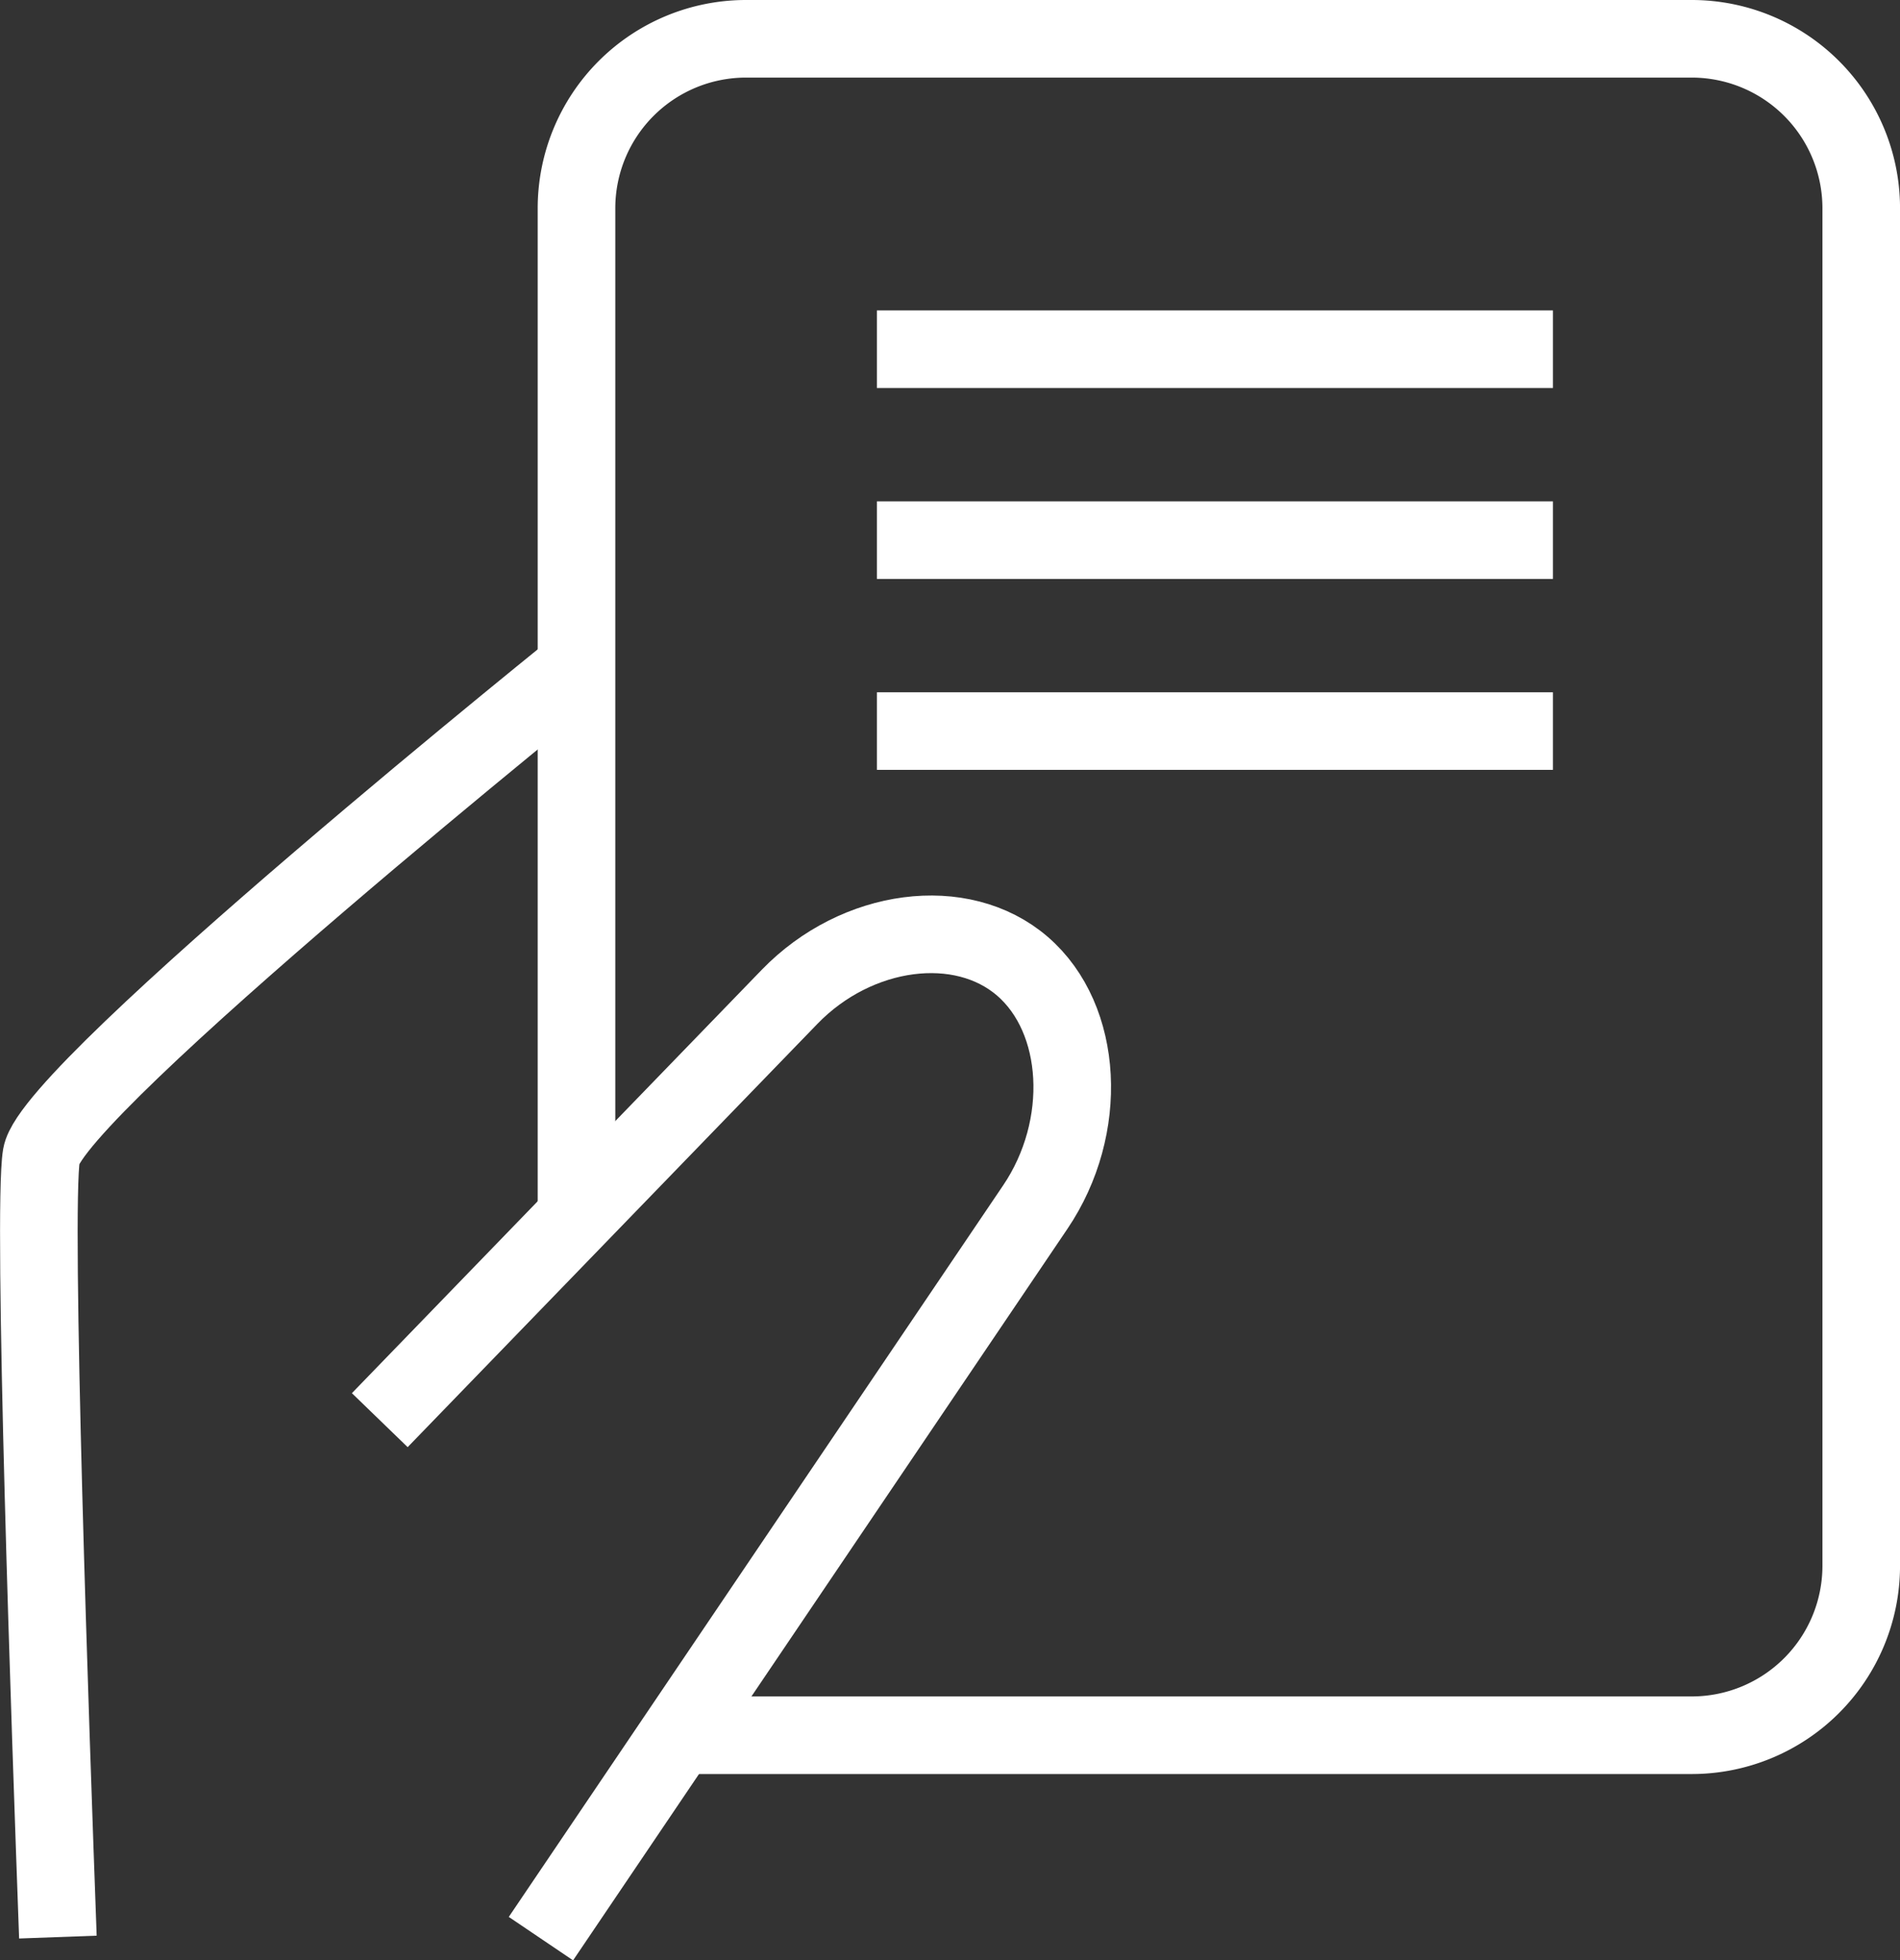
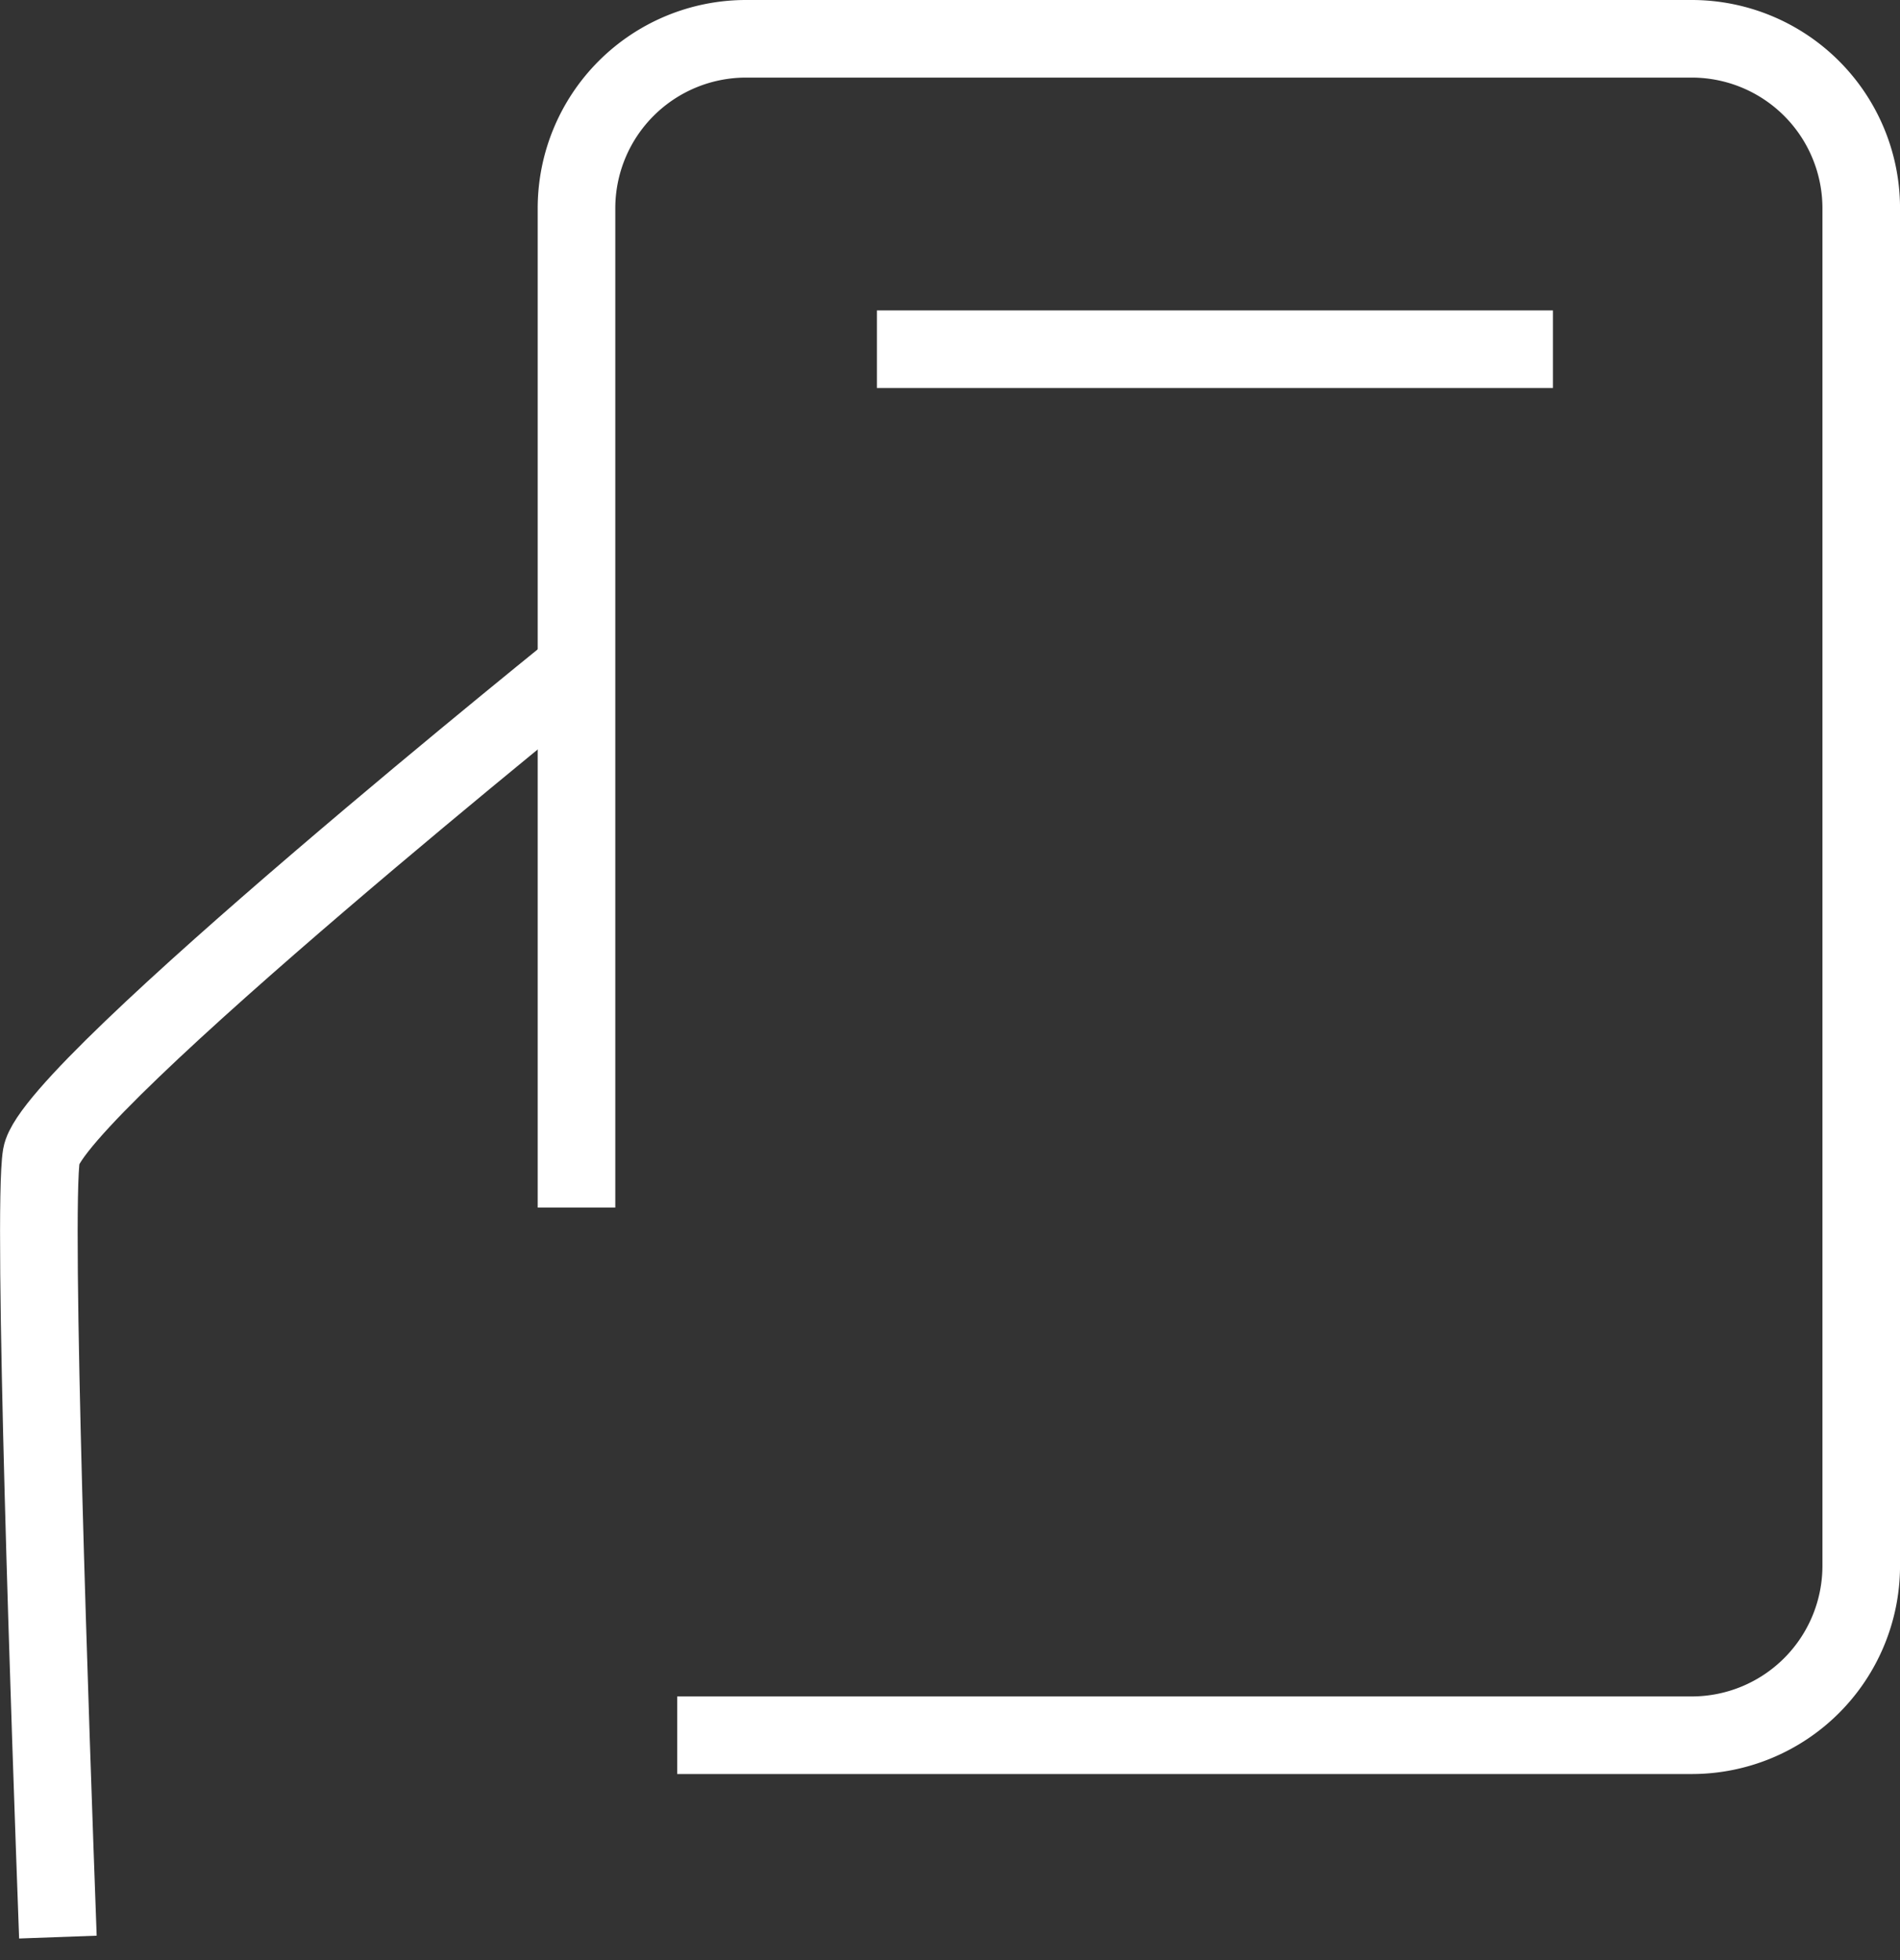
<svg xmlns="http://www.w3.org/2000/svg" width="61.212" height="63.158" viewBox="0 0 61.212 63.158">
  <rect x="0" y="0" width="61.212" height="63.158" fill="#333333" stroke="none" />
  <g id="book-white" transform="translate(-376.72 -277.683)">
    <g id="Group_1234" data-name="Group 1234" transform="translate(377.97 278.933)">
      <path id="Path_69448" data-name="Path 69448" d="M410.877,316.588v-32.21a5.461,5.461,0,0,1,5.445-5.445h30.5a5.461,5.461,0,0,1,5.445,5.445v43.765a5.461,5.461,0,0,1-5.445,5.445h-32.7" transform="translate(-393.554 -278.933)" fill="none" stroke="#fff" stroke-linejoin="round" stroke-width="2.5" />
      <path id="Path_69449" data-name="Path 69449" d="M439.881,328.972" transform="translate(-390.974 -274.481)" fill="none" stroke="#fff" stroke-linecap="round" stroke-linejoin="round" stroke-width="2.5" />
-       <path id="Path_69450" data-name="Path 69450" d="M439.881,278.977" transform="translate(-390.974 -278.929)" fill="none" stroke="#fff" stroke-linecap="round" stroke-linejoin="round" stroke-width="2.5" />
      <g id="Group_1233" data-name="Group 1233" transform="translate(10.985 28.852)">
-         <path id="Path_69451" data-name="Path 69451" d="M405.057,321.08l13.206-13.642c2.162-2.231,5.539-2.675,7.5-.981s2.152,5.186.412,7.76l-15.926,23.567" transform="translate(-405.057 -305.428)" fill="none" stroke="#fff" stroke-linejoin="round" stroke-width="2.5" />
-       </g>
+         </g>
      <path id="Path_69452" data-name="Path 69452" d="M412.718,297.229s-17.29,13.879-17.664,16.056c-.3,1.771.3,18.86.531,25.178" transform="translate(-394.97 -277.305)" fill="none" stroke="#fff" stroke-miterlimit="10" stroke-width="2.5" />
    </g>
    <g id="Group_2803" data-name="Group 2803" transform="translate(404.971 288.934)">
-       <line id="Line_132" data-name="Line 132" x2="21.78" transform="translate(0 6.151)" fill="none" stroke="#fff" stroke-miterlimit="10" stroke-width="2.5" />
-       <line id="Line_133" data-name="Line 133" x2="21.78" transform="translate(0 12.302)" fill="none" stroke="#fff" stroke-miterlimit="10" stroke-width="2.5" />
      <line id="Line_134" data-name="Line 134" x2="21.78" fill="none" stroke="#fff" stroke-miterlimit="10" stroke-width="2.5" />
    </g>
  </g>
</svg>